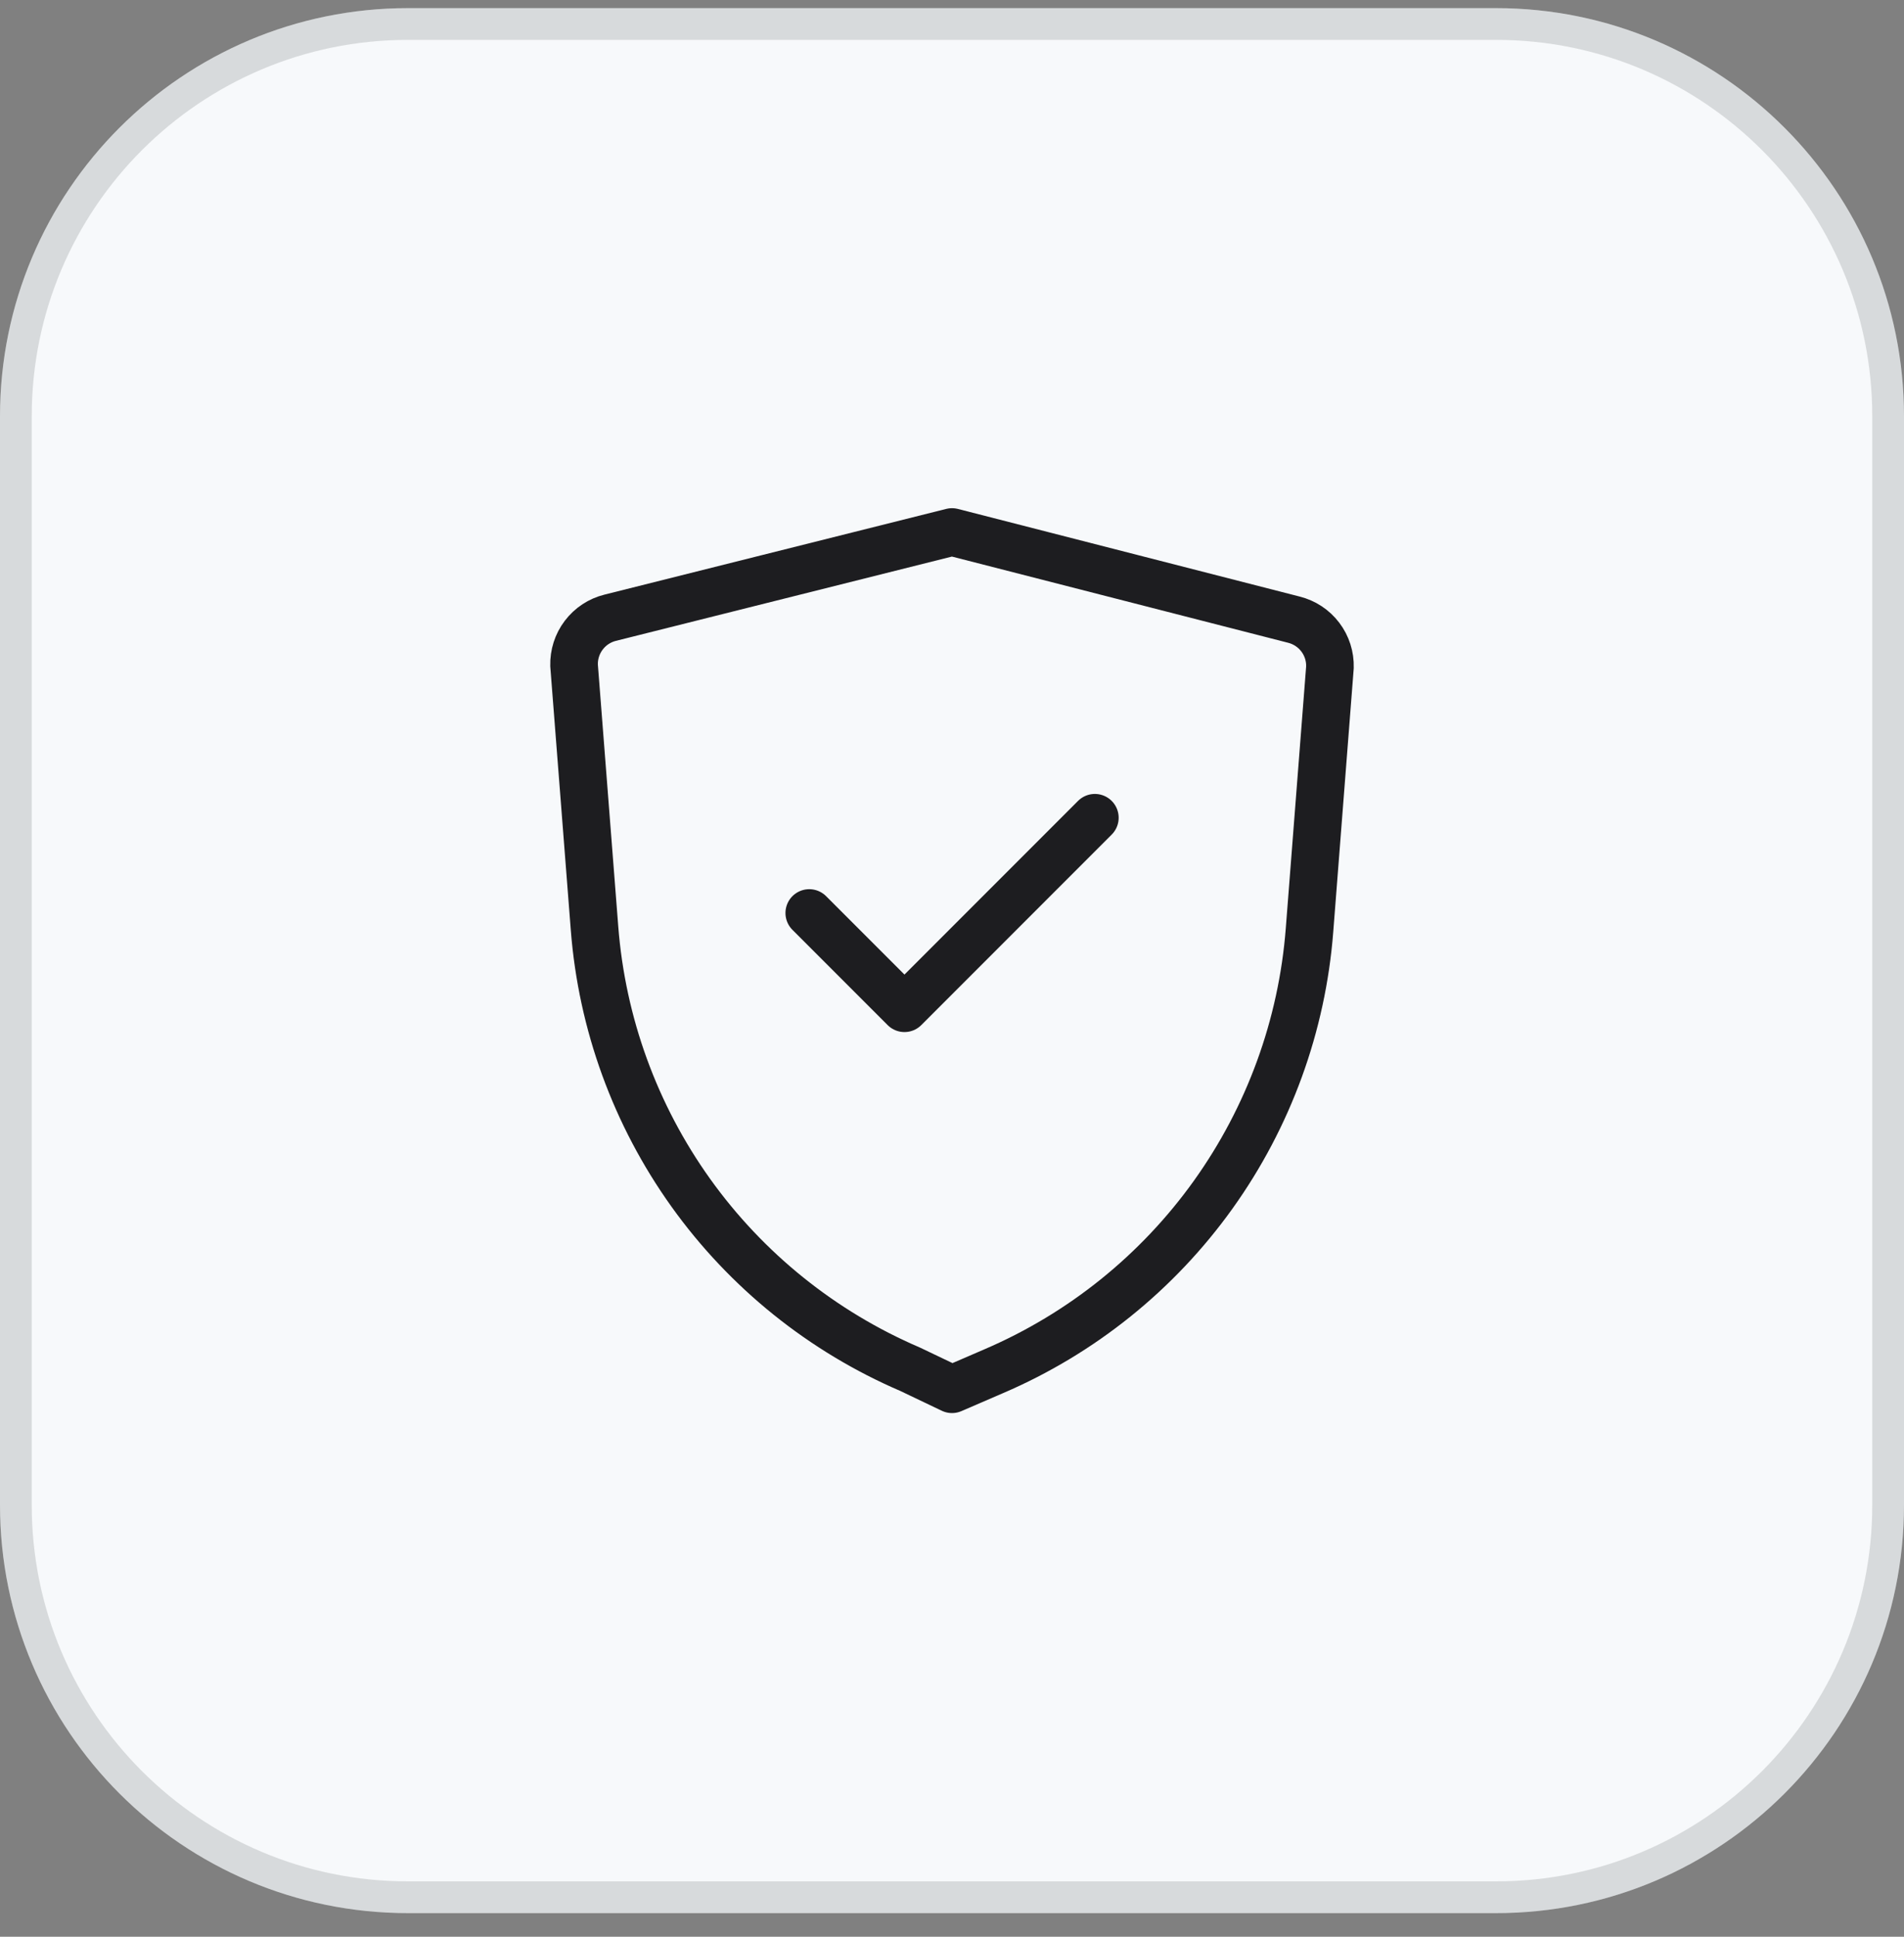
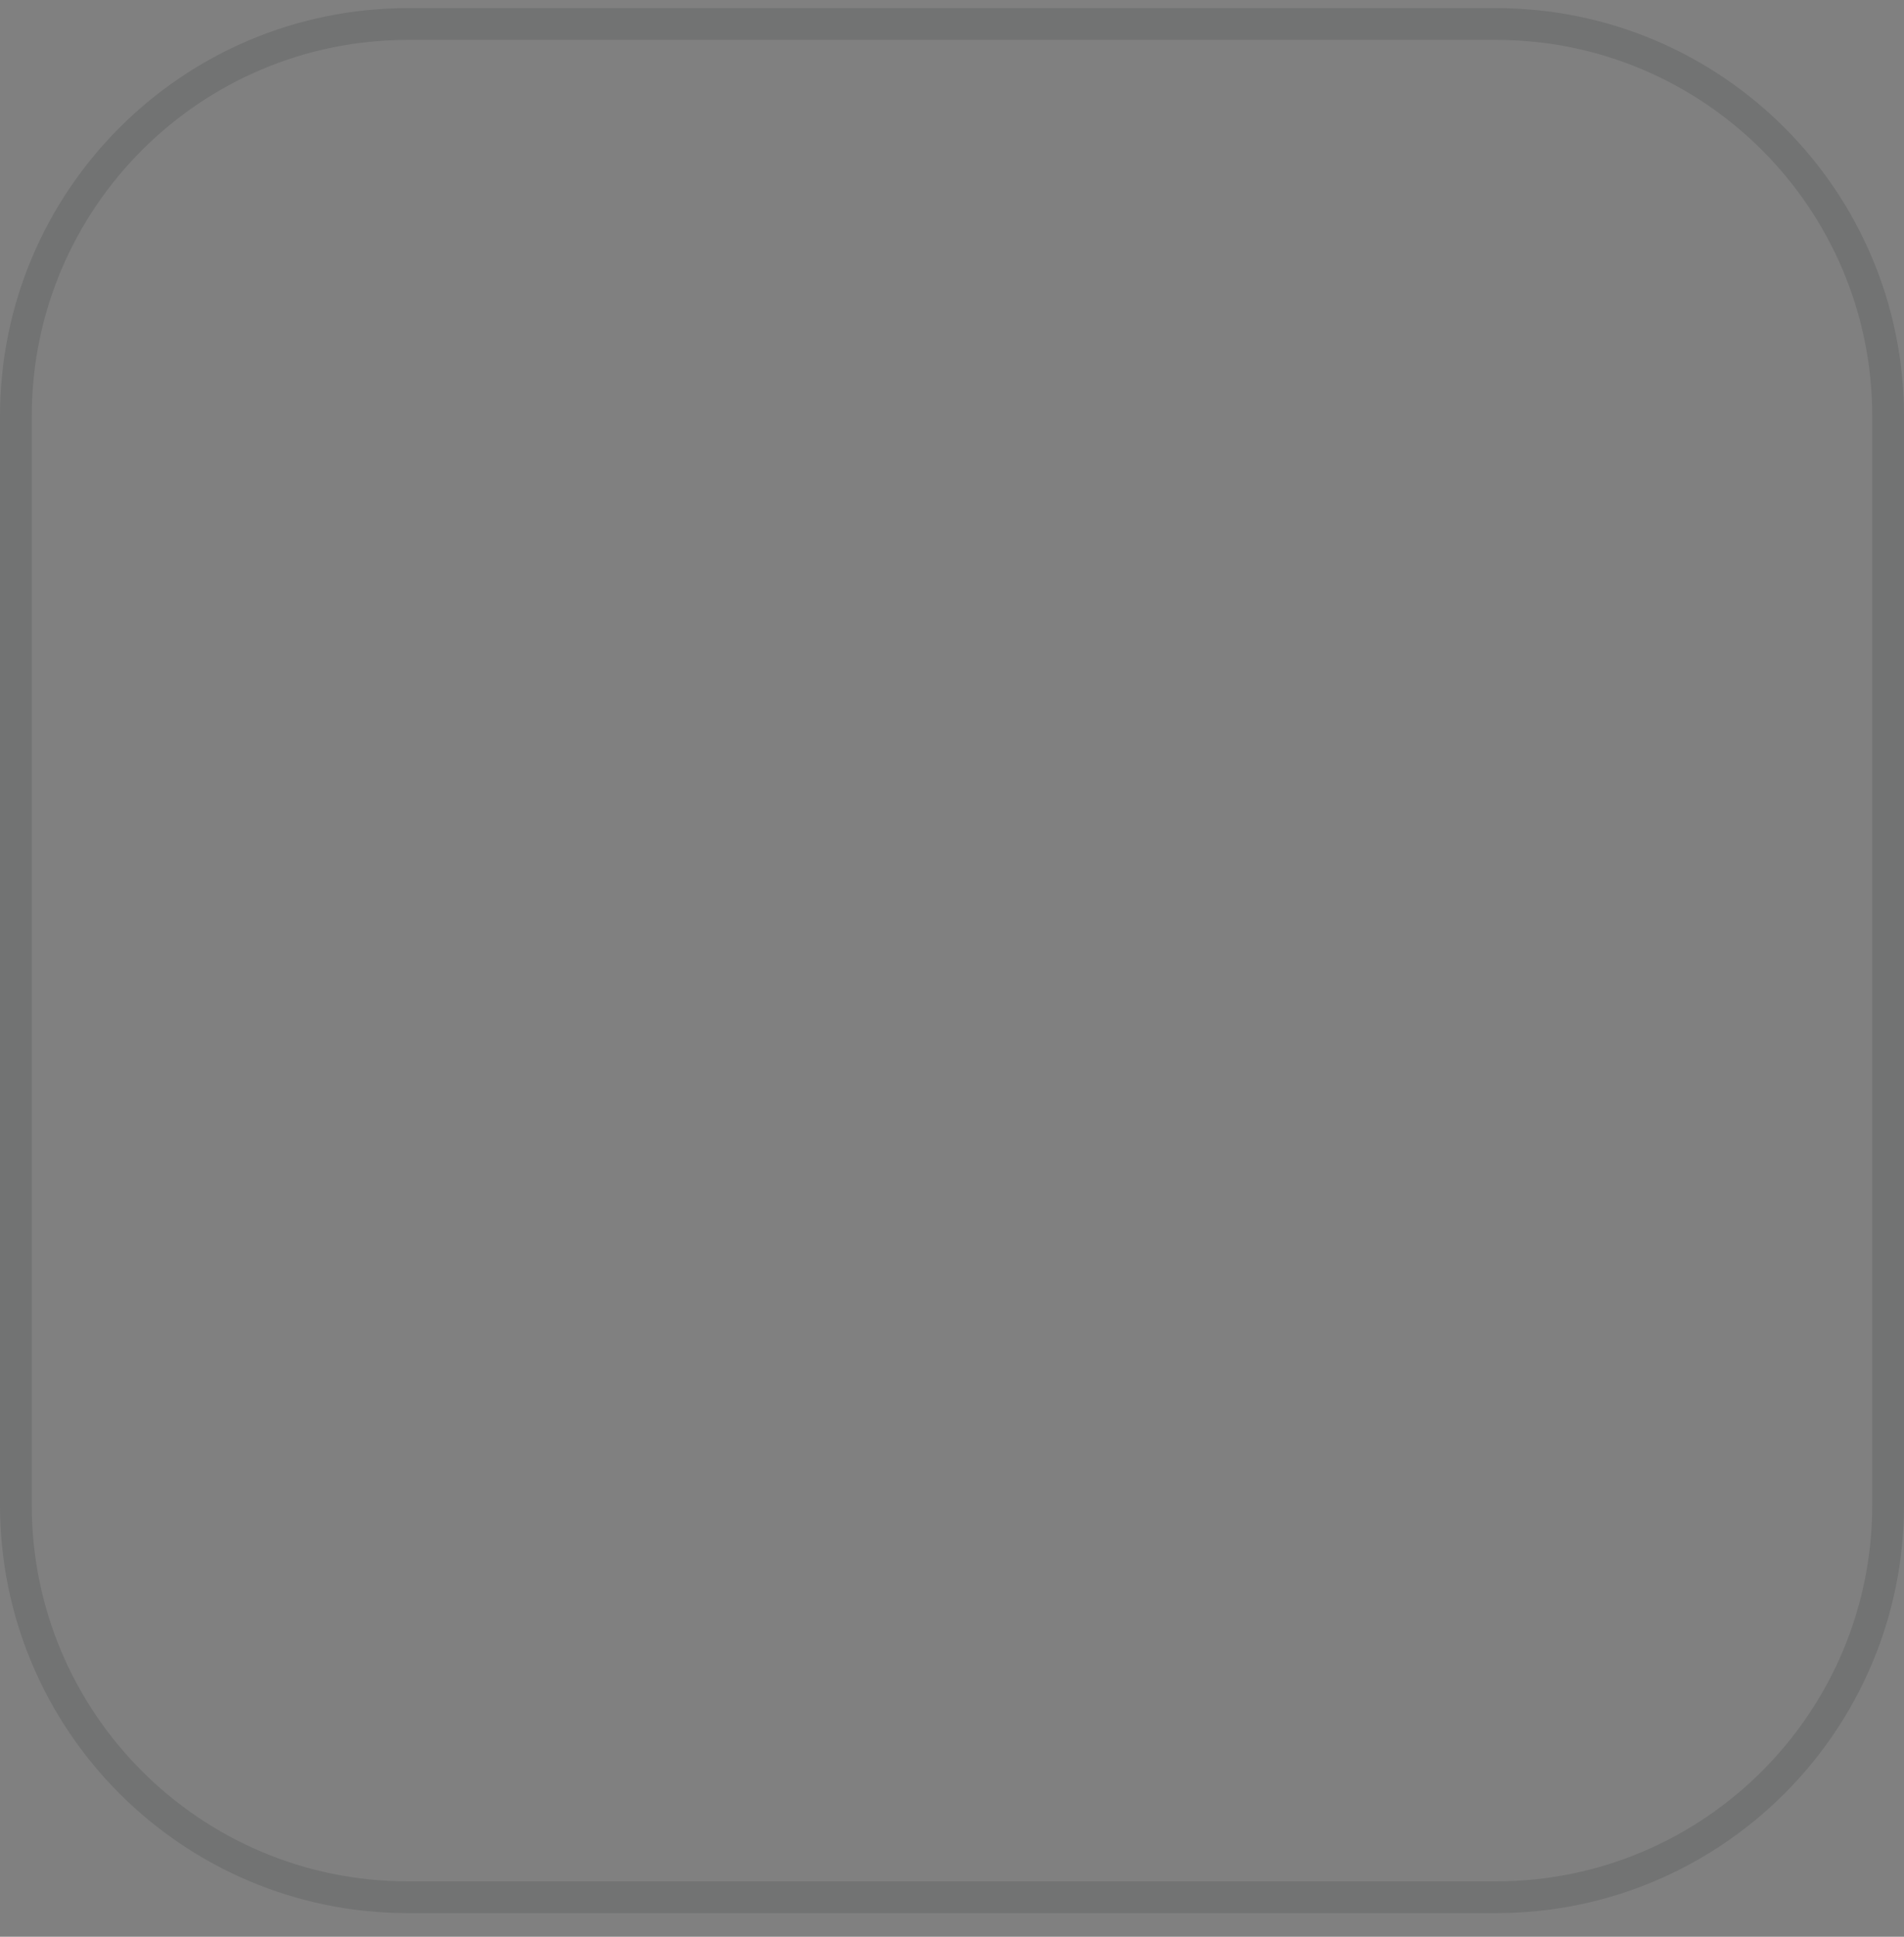
<svg xmlns="http://www.w3.org/2000/svg" width="60" height="61" viewBox="0 0 60 61" fill="none">
  <rect x="0" y="0" width="60" height="61" fill="#808080" stroke="none" />
-   <path d="M0 13.114C0 6.013 5.756 0.256 12.857 0.256H47.143C54.244 0.256 60 6.013 60 13.114V47.399C60 54.5 54.244 60.256 47.143 60.256H12.857C5.756 60.256 0 54.5 0 47.399V13.114Z" fill="#F7F9FB" />
  <path d="M12.857 0.756H47.143C53.967 0.756 59.5 6.289 59.5 13.114V47.399C59.5 54.224 53.967 59.756 47.143 59.756H12.857C6.033 59.756 0.5 54.224 0.5 47.399V13.114C0.5 6.289 6.033 0.756 12.857 0.756Z" stroke="#27282D" stroke-opacity="0.15" />
-   <path d="M25.502 28.756L28.502 31.756L34.502 25.756" stroke="#1D1D20" stroke-width="1.5" stroke-linecap="round" stroke-linejoin="round" />
-   <path d="M30 43.756L31.32 43.186C34.088 41.999 36.477 40.077 38.23 37.629C39.983 35.18 41.033 32.299 41.266 29.296L41.91 21.016C41.92 20.674 41.813 20.338 41.605 20.065C41.398 19.792 41.103 19.599 40.77 19.516L30 16.756L19.23 19.456C18.898 19.538 18.603 19.732 18.396 20.005C18.188 20.278 18.081 20.614 18.09 20.956L18.735 29.236C18.968 32.239 20.017 35.12 21.77 37.569C23.523 40.017 25.913 41.939 28.68 43.126L30 43.756Z" stroke="#1D1D20" stroke-width="1.5" stroke-linecap="round" stroke-linejoin="round" />
</svg>